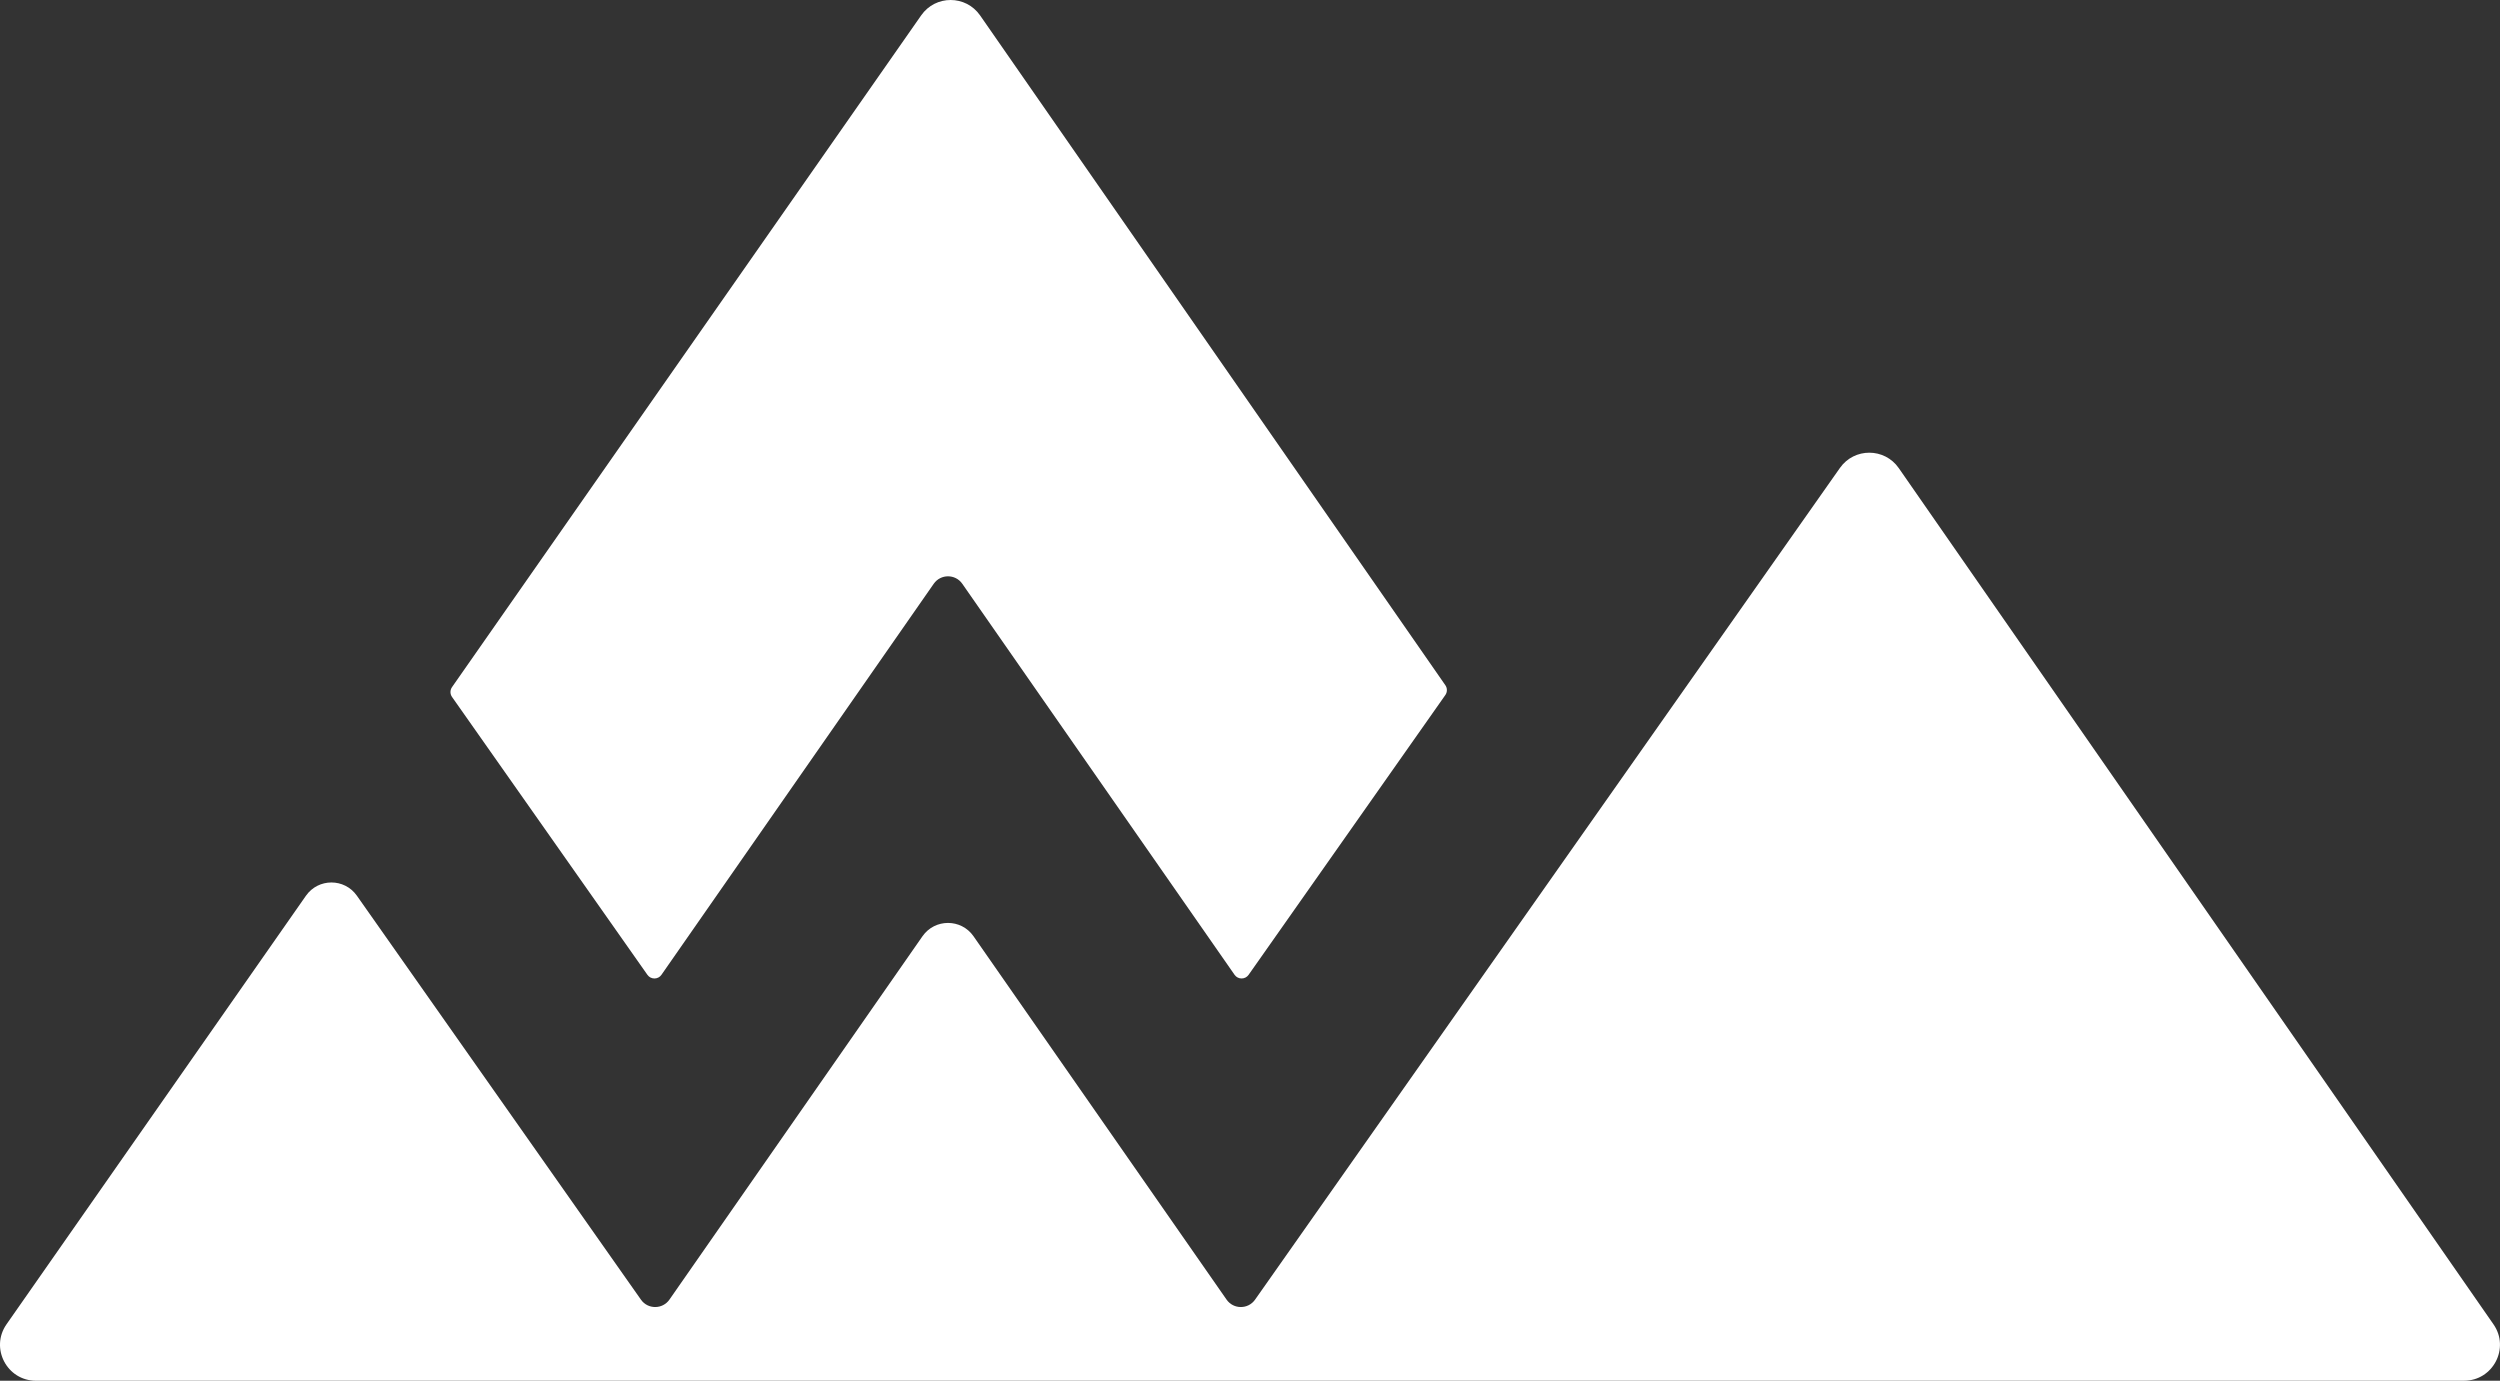
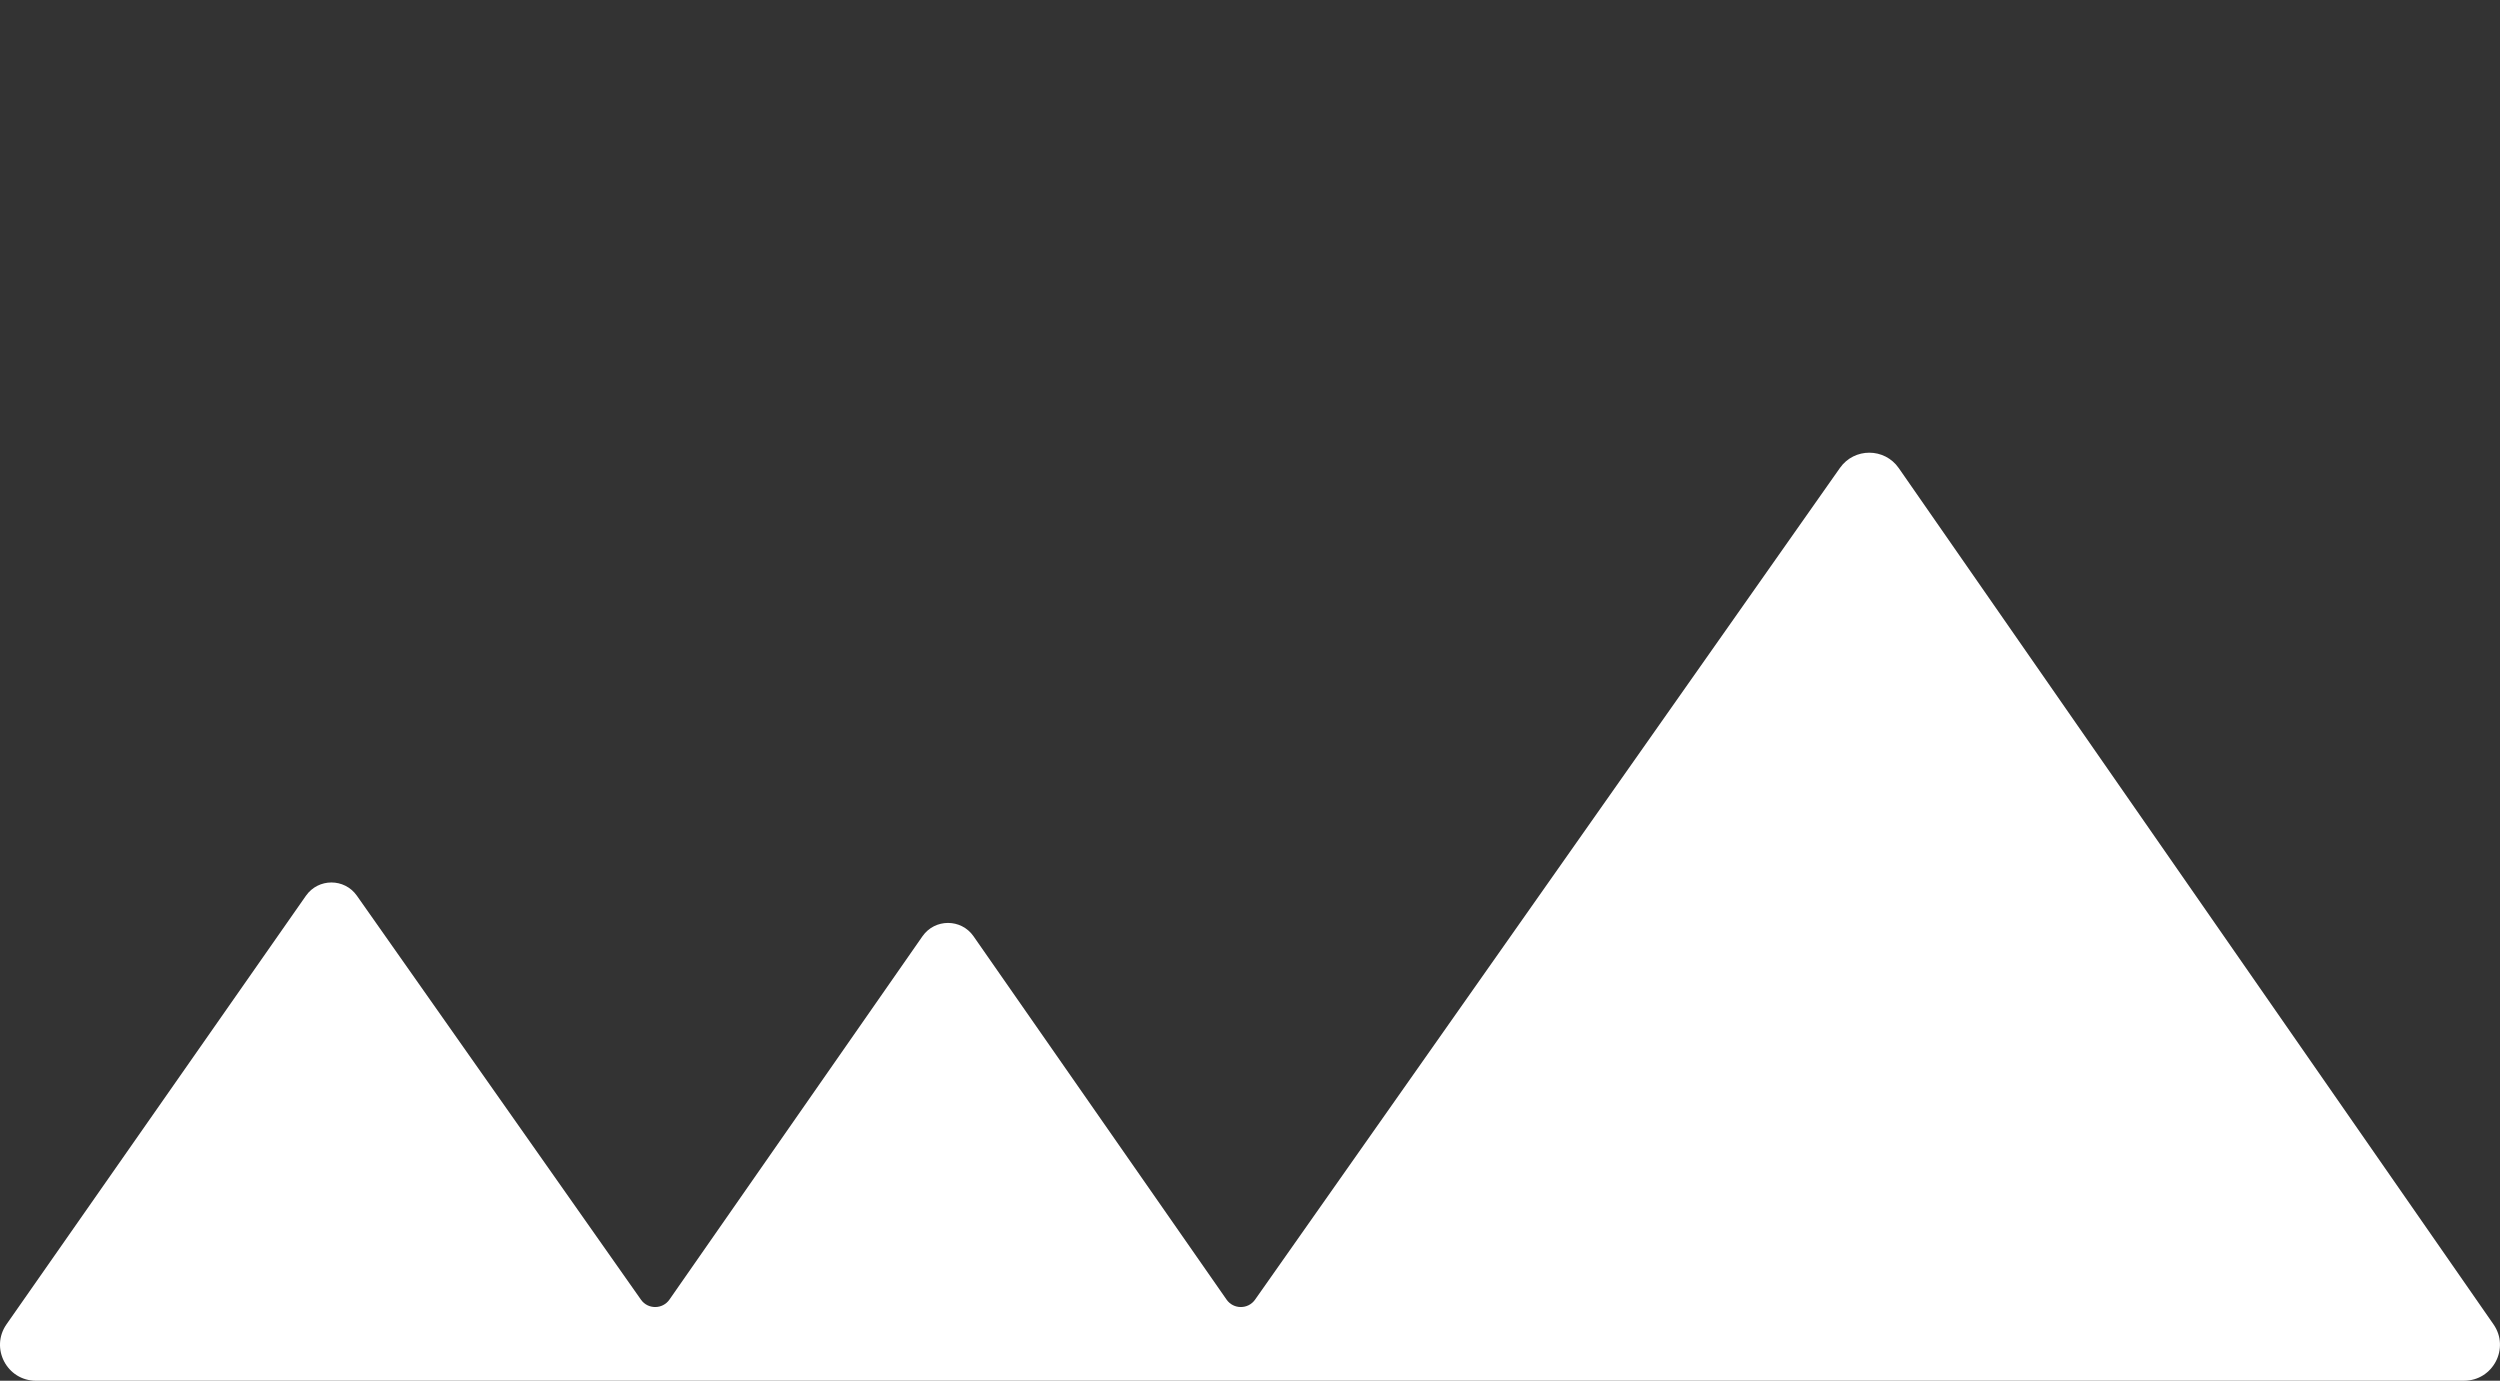
<svg xmlns="http://www.w3.org/2000/svg" id="Layer_2" data-name="Layer 2" viewBox="0 0 2266.82 1251.95">
  <rect x="0" y="0" width="2266.82" height="1251.95" fill="#333333" stroke="none" />
  <defs>
    <style>
      .cls-1 {
        fill: #fff;
        stroke-width: 0px;
      }
    </style>
  </defs>
  <g id="Layer_1-2" data-name="Layer 1">
    <g>
      <path class="cls-1" d="m2234.22,1251.95H32.6c-26.32,0-41.75-29.61-26.68-51.19l271.47-388.54c11.21-16.04,34.95-16.08,46.2-.07l257.57,366.28c6.3,8.96,19.59,8.93,25.85-.06l229.42-329.43c11.23-16.12,35.08-16.12,46.3,0l229.42,329.43c6.26,8.99,19.55,9.02,25.85.06l530.32-754.13c13.01-18.5,40.45-18.42,53.35.15l539.26,776.38c14.99,21.58-.45,51.11-26.73,51.11Z" />
-       <path class="cls-1" d="m599.75,883.89l246.89-354.56c6.28-9.02,19.62-9.02,25.9,0l246.89,354.56c3.08,4.42,9.61,4.43,12.7.03l178.4-253.71c1.87-2.66,1.88-6.21.03-8.88L888.69,13.98c-12.93-18.61-40.44-18.65-53.41-.07l-425.43,609.13c-1.87,2.67-1.86,6.23.01,8.9l177.19,251.99c3.1,4.4,9.63,4.39,12.7-.03Z" />
    </g>
  </g>
</svg>